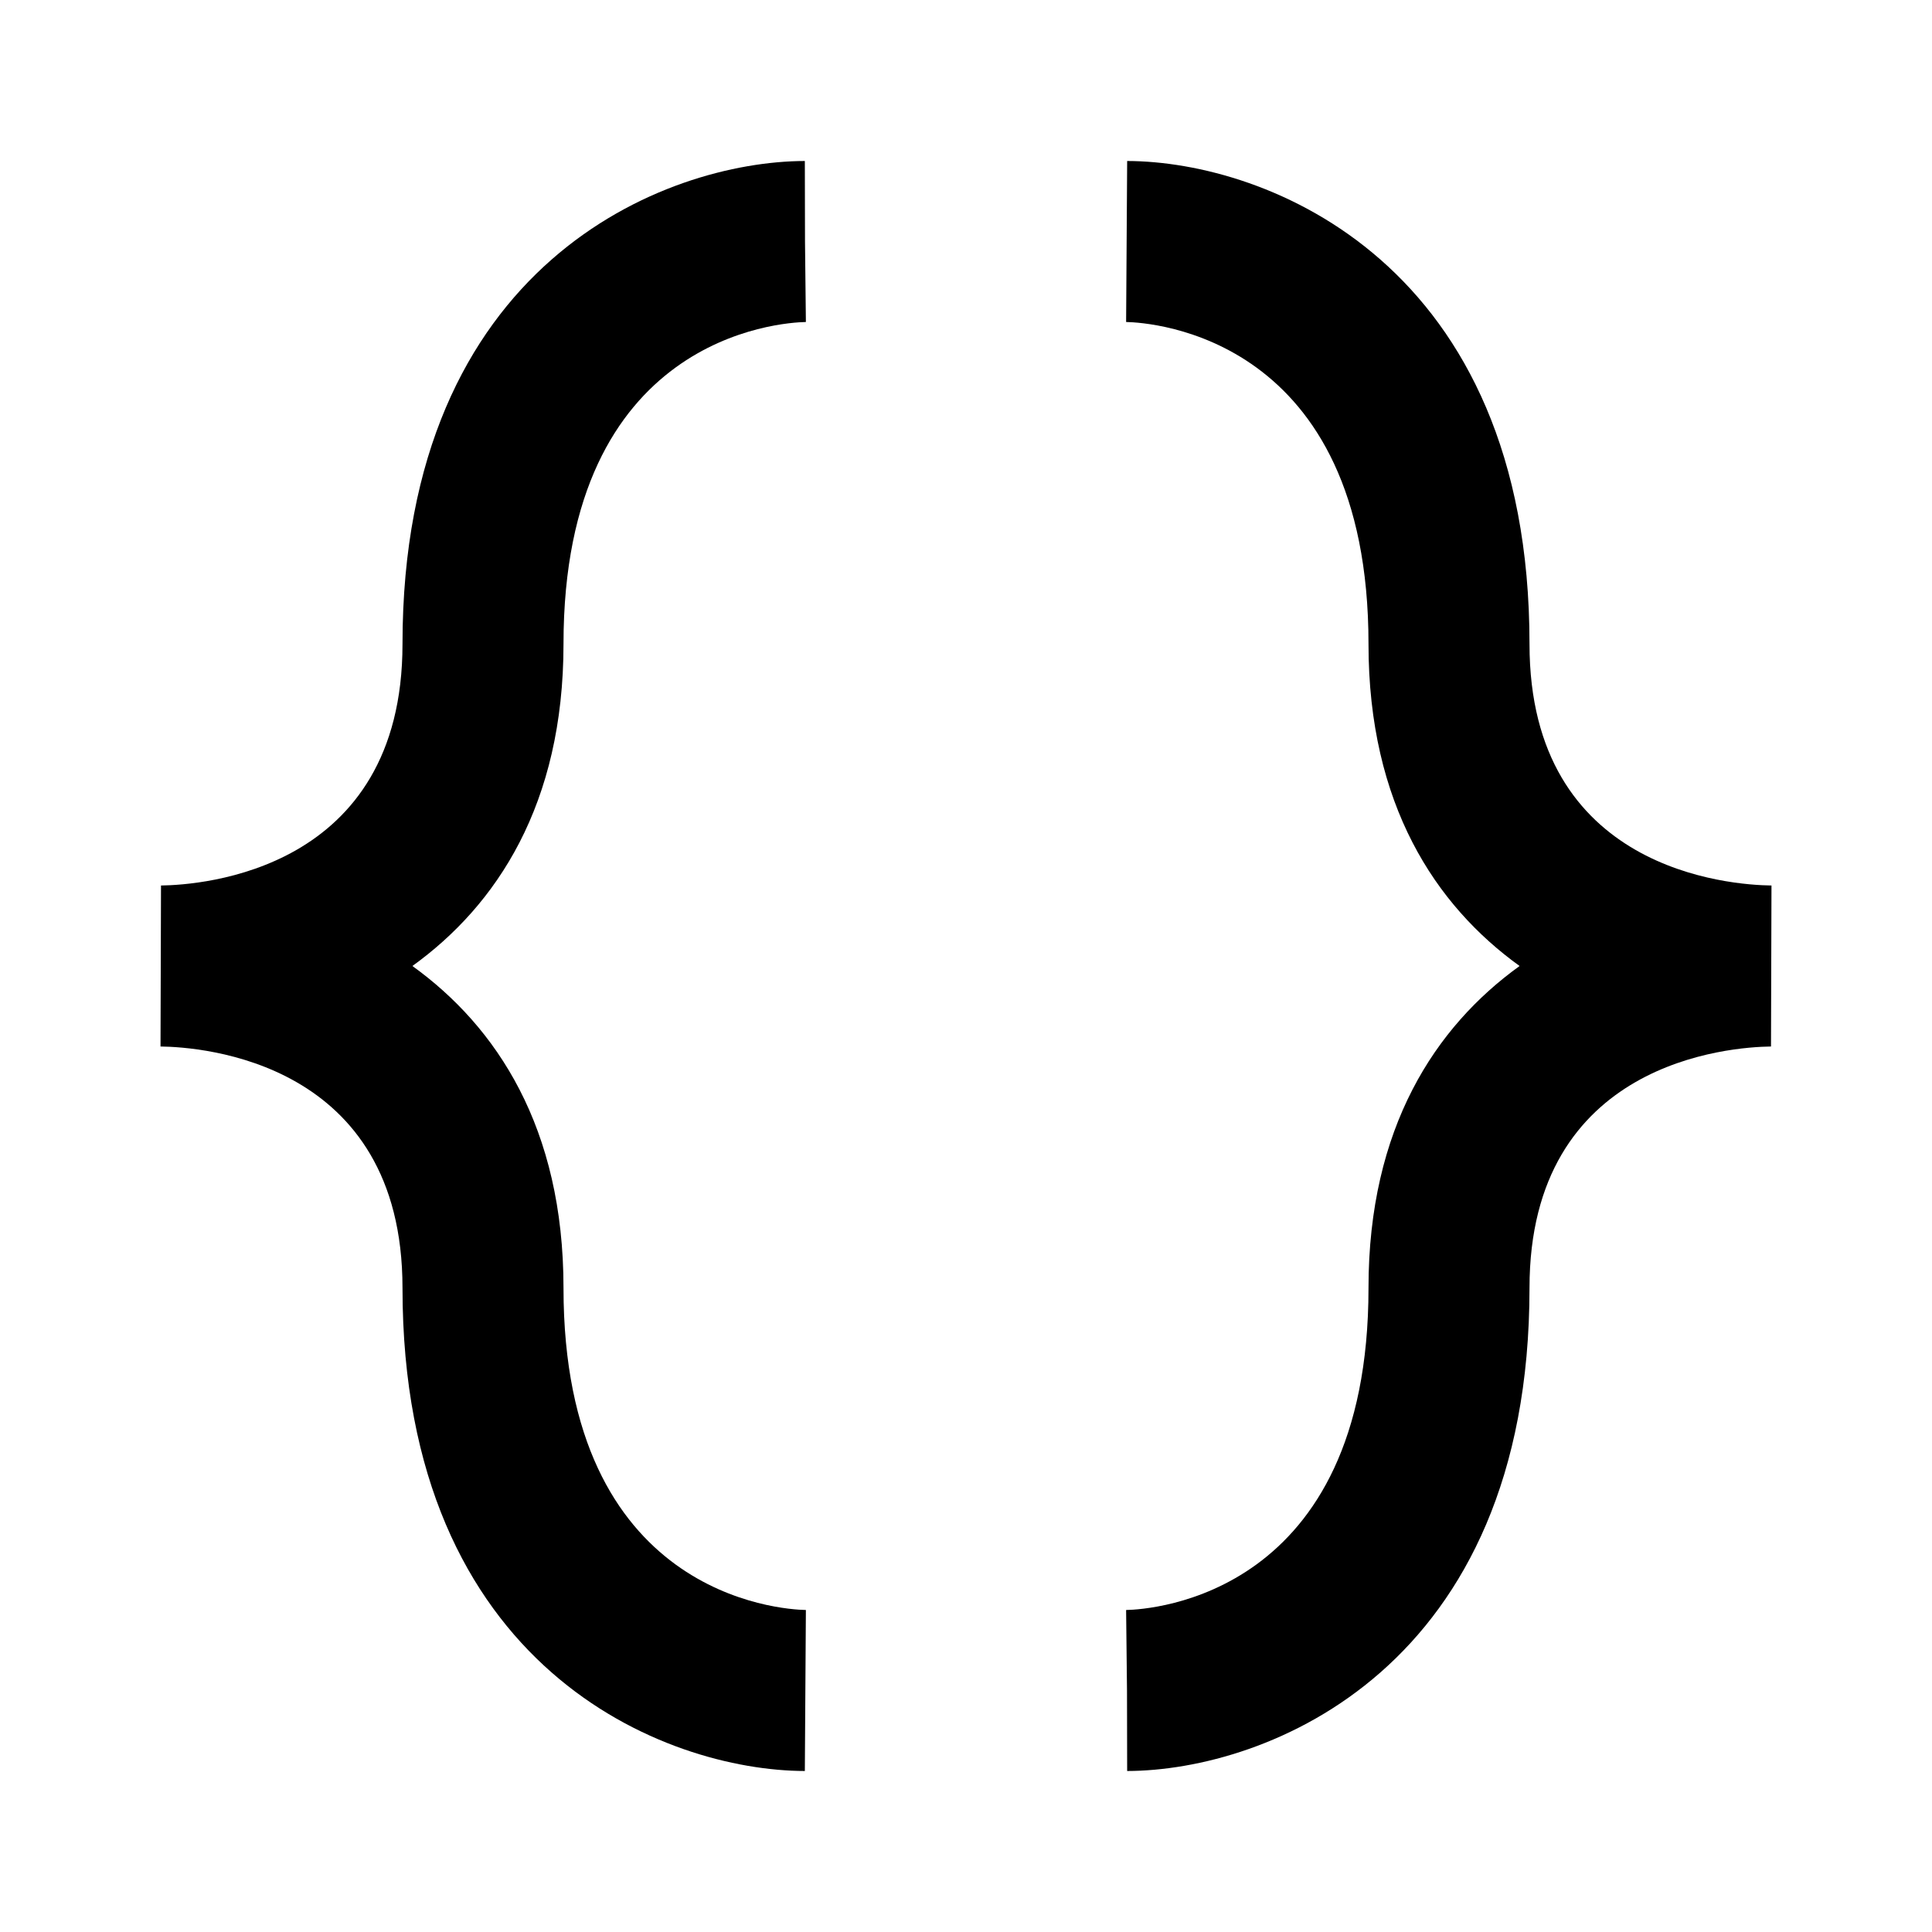
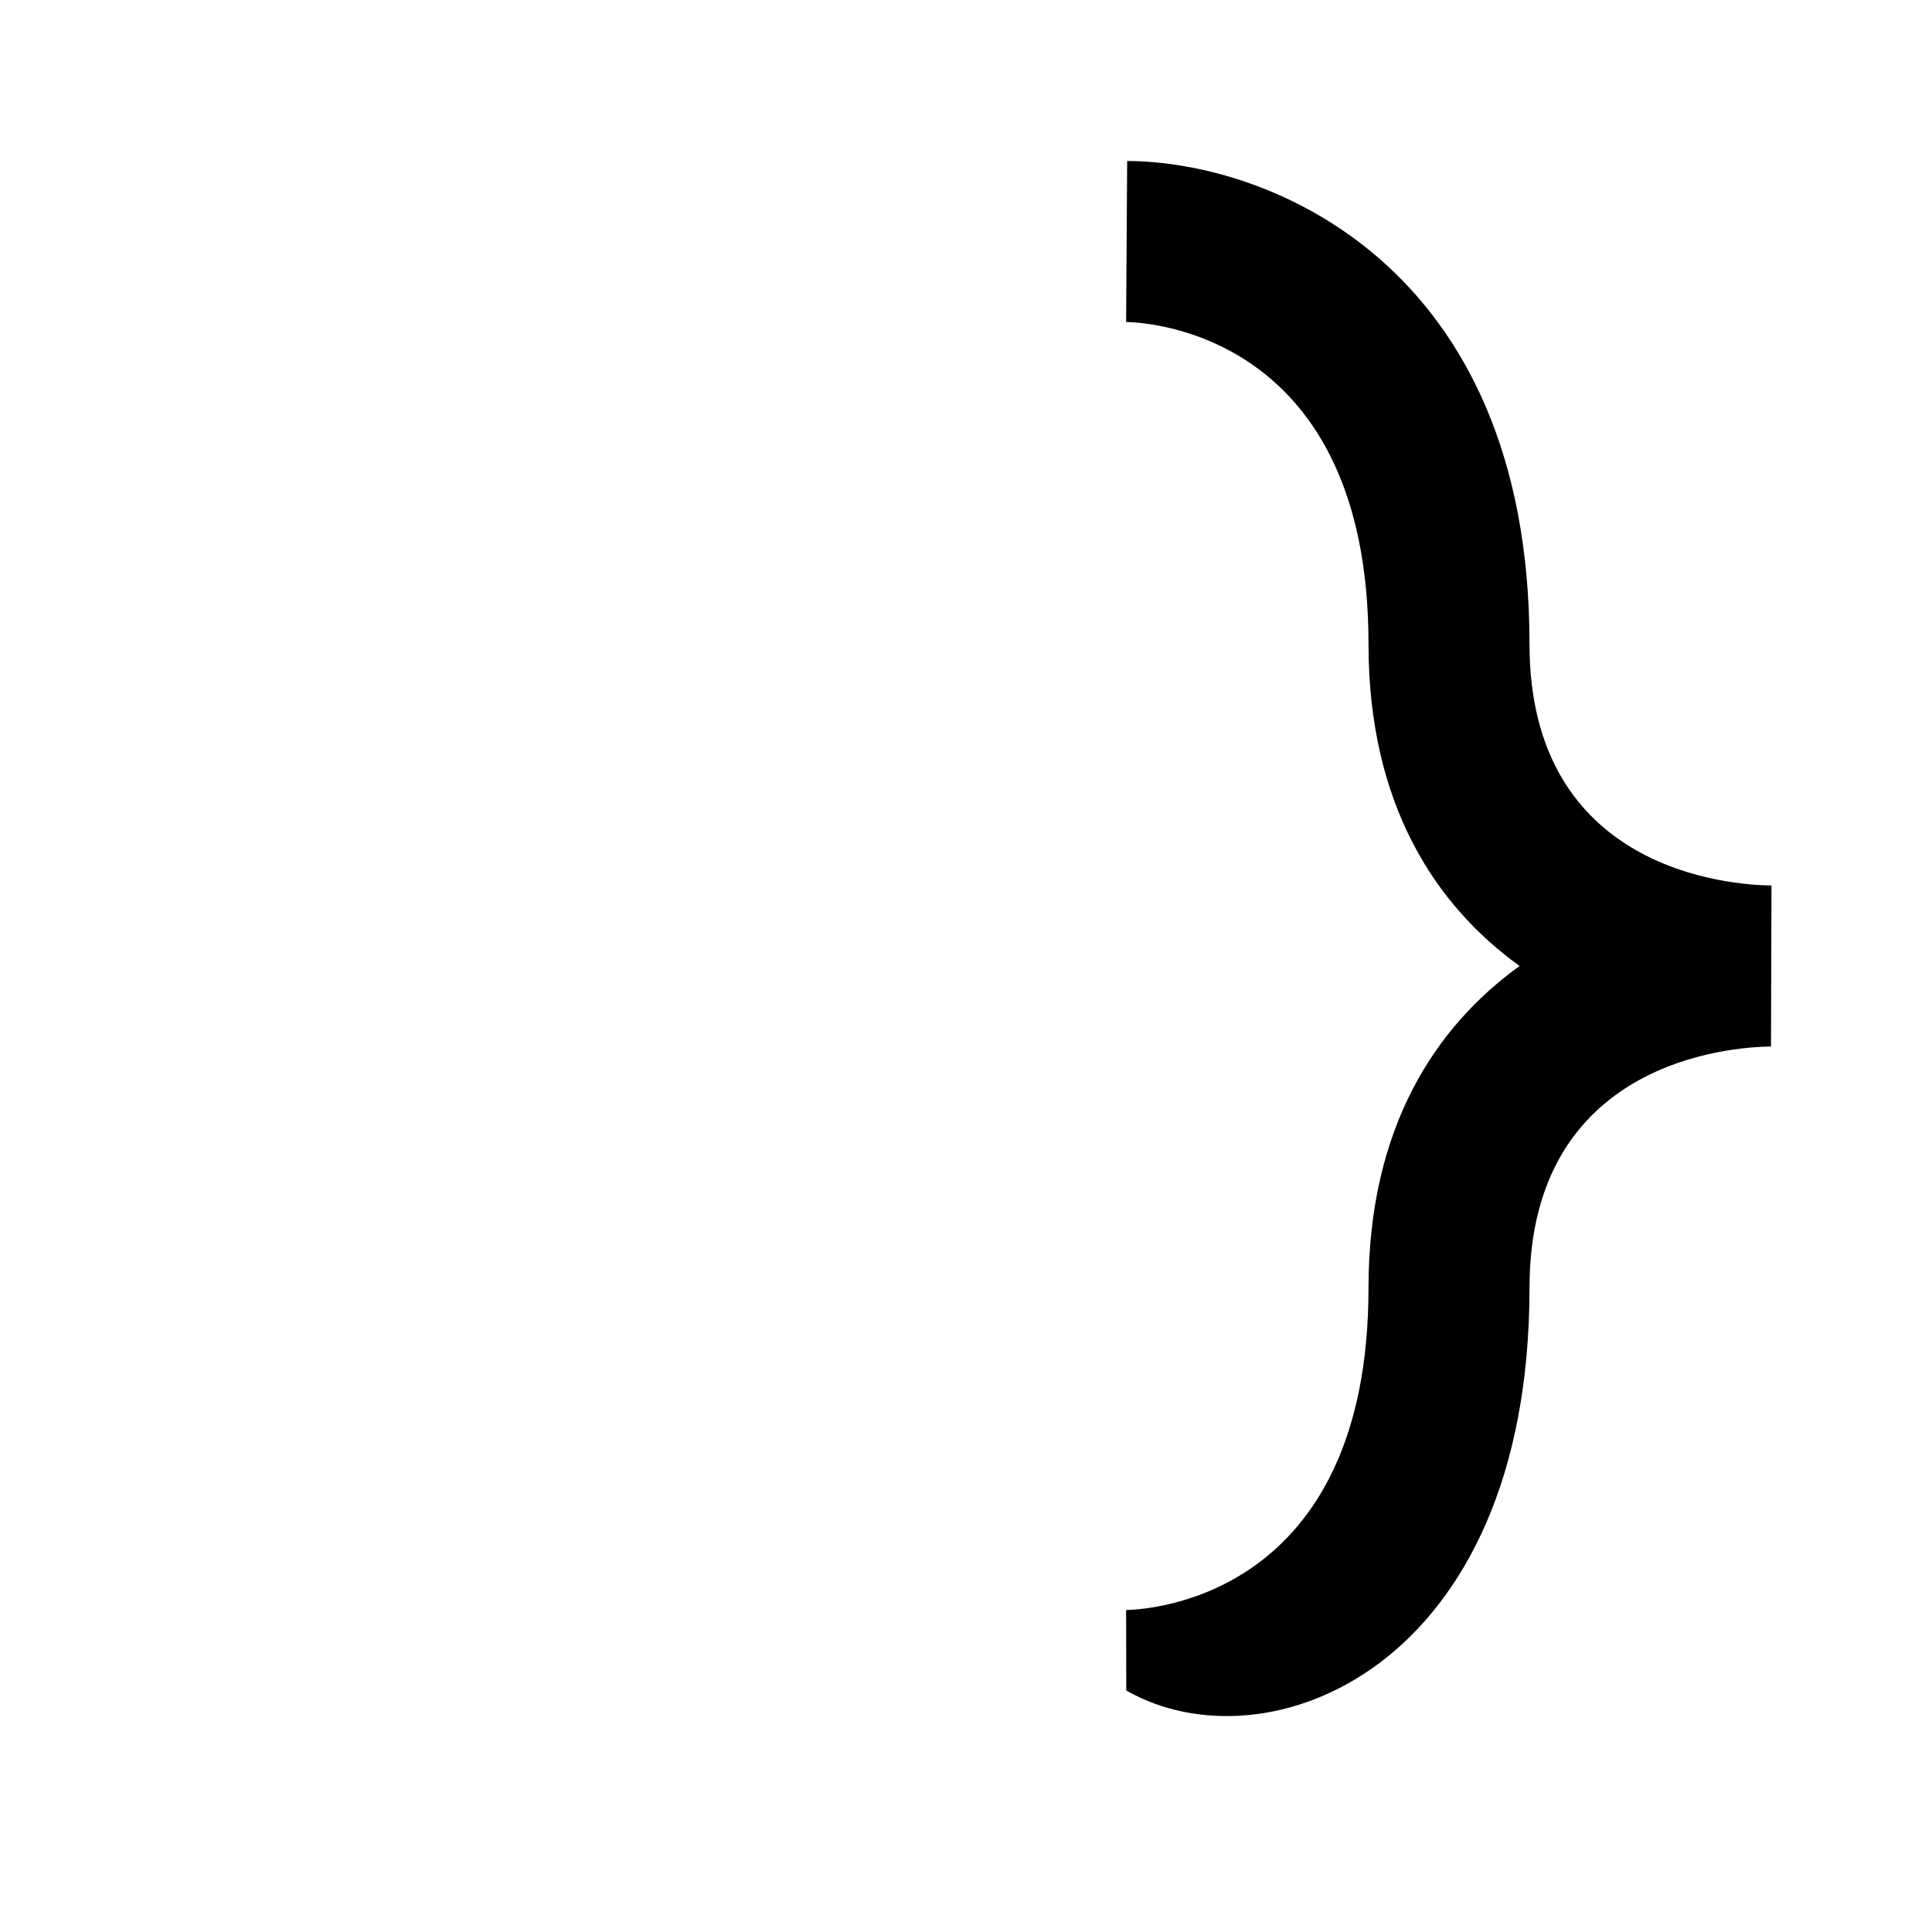
<svg xmlns="http://www.w3.org/2000/svg" version="1.1" id="Layer_1" x="0px" y="0px" width="24px" height="24px" viewBox="0 0 24 24" enable-background="new 0 0 24 24" xml:space="preserve">
  <g>
-     <path d="M19,8c0-4.736-3.269-5.996-4.998-6l-0.013,2C14.297,4.006,17,4.173,17,8c0,1.993,0.831,3.246,1.877,4   C17.831,12.754,17,14.007,17,16c0,3.827-2.703,3.994-3.011,4L14,21l0.002,1C15.731,21.996,19,20.736,19,16c0-2.823,2.504-2.994,3-3   l0.006-2C21.504,10.994,19,10.823,19,8z" />
-     <path d="M5,16c0,4.736,3.269,5.996,4.998,6l0.013-2C9.703,19.994,7,19.827,7,16c0-1.993-0.831-3.246-1.877-4   C6.169,11.246,7,9.993,7,8c0-3.827,2.703-3.994,3.011-4L10,3L9.998,2C8.269,2.004,5,3.264,5,8c0,2.823-2.504,2.994-3,3l-0.006,2   C2.496,13.006,5,13.177,5,16z" />
+     <path d="M19,8c0-4.736-3.269-5.996-4.998-6l-0.013,2C14.297,4.006,17,4.173,17,8c0,1.993,0.831,3.246,1.877,4   C17.831,12.754,17,14.007,17,16c0,3.827-2.703,3.994-3.011,4l0.002,1C15.731,21.996,19,20.736,19,16c0-2.823,2.504-2.994,3-3   l0.006-2C21.504,10.994,19,10.823,19,8z" />
  </g>
</svg>